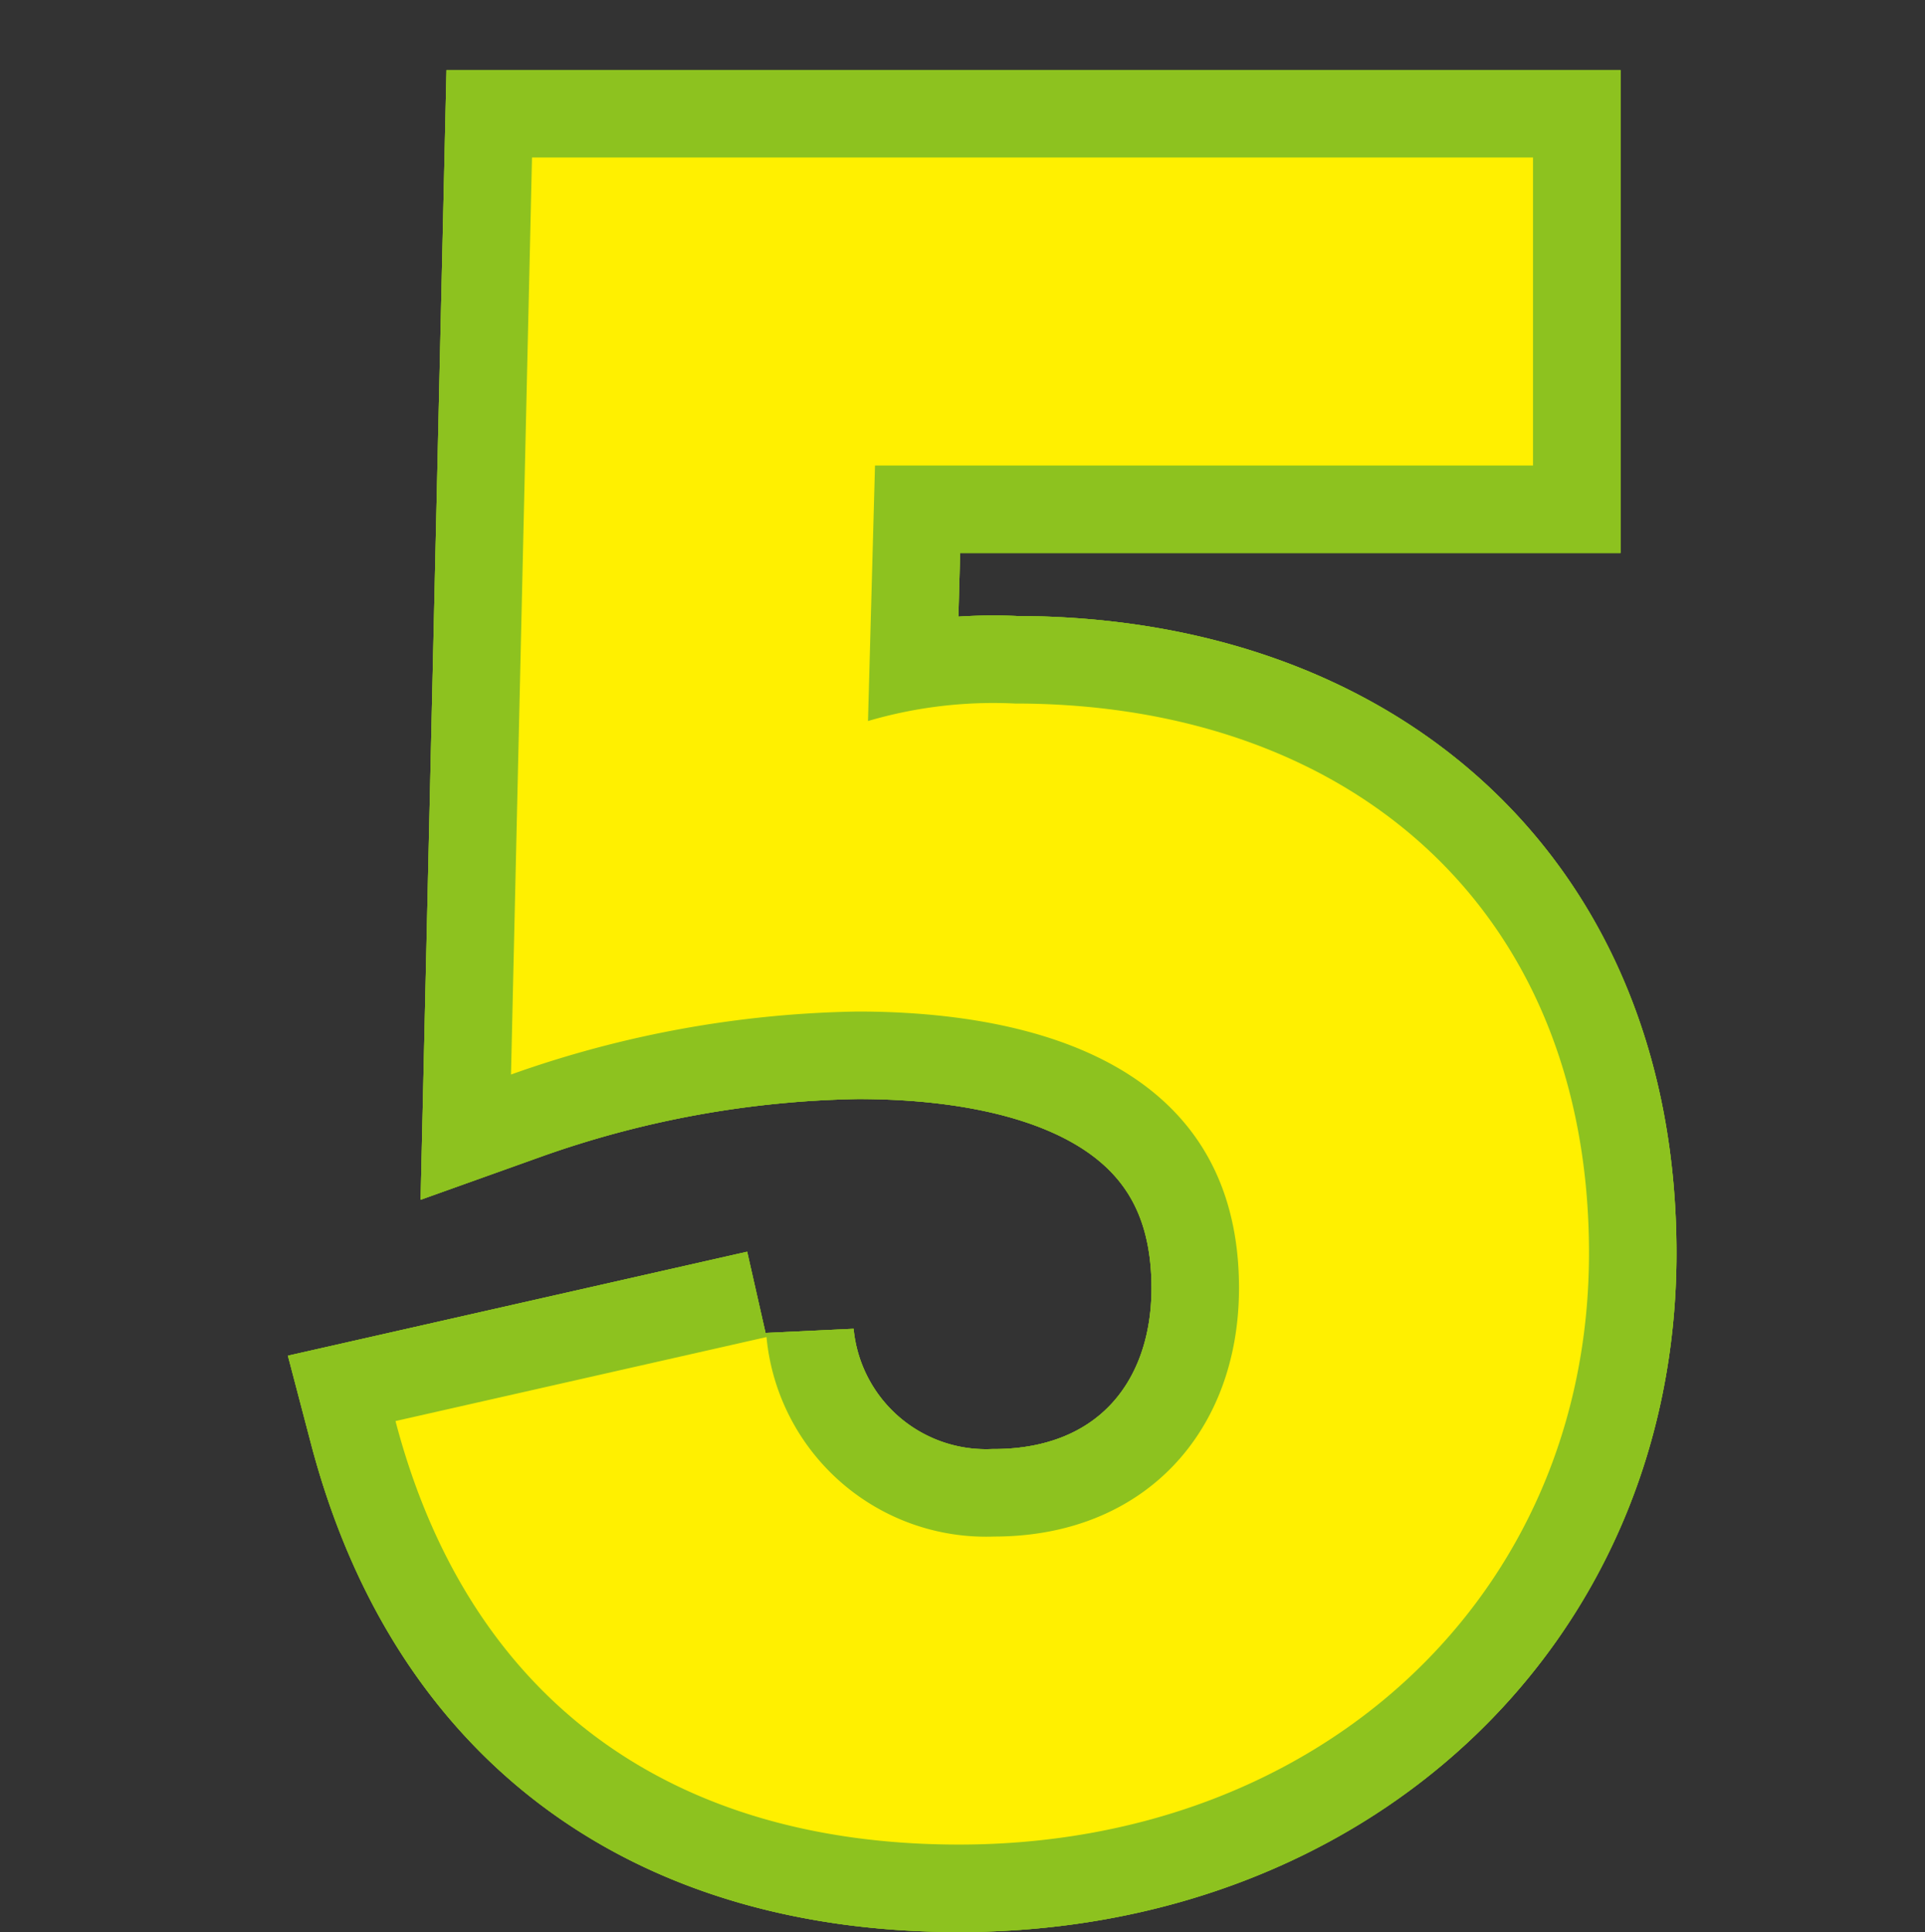
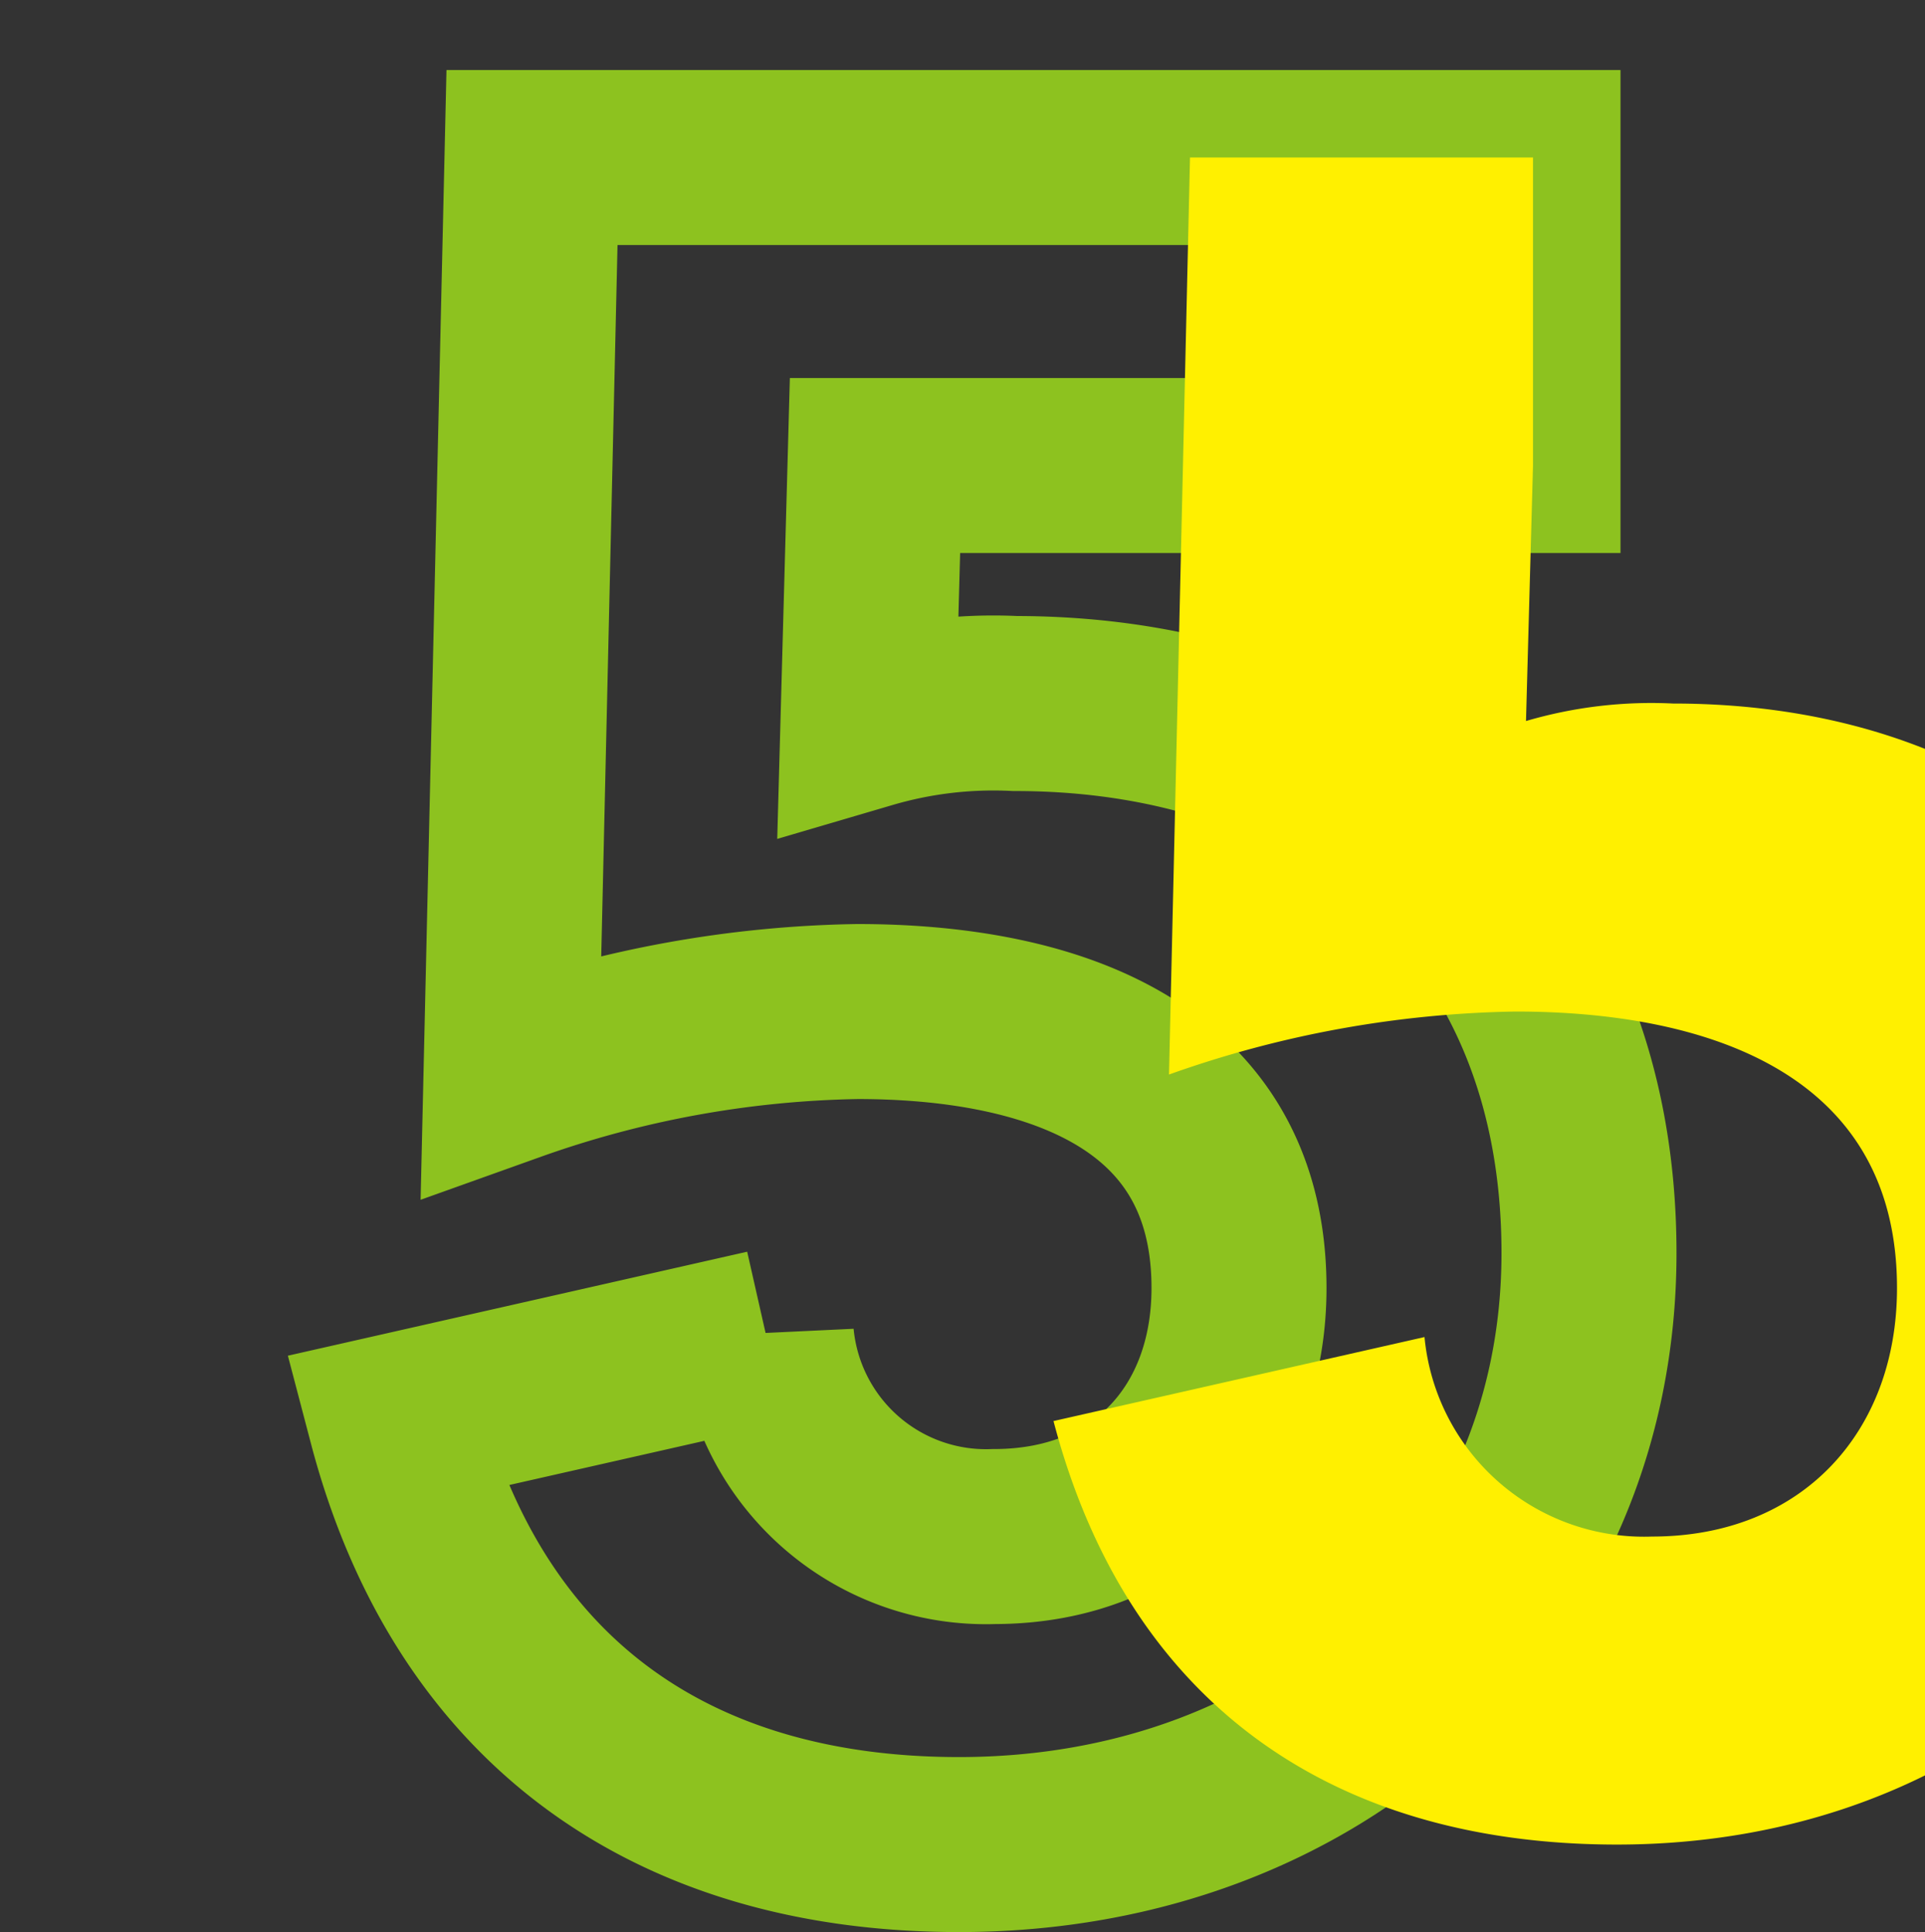
<svg xmlns="http://www.w3.org/2000/svg" width="55" height="55.2" viewBox="0 0 55 55.2">
  <rect x="0" y="0" width="55" height="55.2" fill="#333333" stroke="none" />
  <defs>
    <style>
      .cls-1, .cls-2 {
        fill: none;
      }

      .cls-2 {
        stroke: #8dc21f;
        stroke-width: 5px;
      }

      .cls-3 {
        fill: #fff000;
      }
    </style>
  </defs>
  <g id="レイヤー_2" data-name="レイヤー 2">
    <g id="レイヤー_1-2" data-name="レイヤー 1">
      <rect class="cls-1" width="55" height="55" />
      <g>
        <g>
          <path class="cls-2" d="M43.8,19.5H25l-.2,7.3a12.7,12.7,0,0,1,4.2-.5c9.6,0,16.4,5.9,16.4,15.7s-7.7,16.9-18,16.9c-8.2,0-14-4.1-16.1-12.1l10.6-2.4a6.3,6.3,0,0,0,6.5,5.7c4.3,0,7-3,7-7.1,0-6.3-5.7-7.9-10.9-7.9a30.9,30.9,0,0,0-9.9,1.8l.6-26.2H43.8Z" transform="translate(0 -6.2)" />
-           <path class="cls-2" d="M43.8,19.5H25l-.2,7.3a12.7,12.7,0,0,1,4.2-.5c9.6,0,16.4,5.9,16.4,15.7s-7.7,16.9-18,16.9c-8.2,0-14-4.1-16.1-12.1l10.6-2.4a6.3,6.3,0,0,0,6.5,5.7c4.3,0,7-3,7-7.1,0-6.3-5.7-7.9-10.9-7.9a30.9,30.9,0,0,0-9.9,1.8l.6-26.2H43.8Z" transform="translate(0 -6.2)" />
-           <path class="cls-2" d="M43.8,19.5H25l-.2,7.3a12.7,12.7,0,0,1,4.2-.5c9.6,0,16.4,5.9,16.4,15.7s-7.7,16.9-18,16.9c-8.2,0-14-4.1-16.1-12.1l10.6-2.4a6.3,6.3,0,0,0,6.5,5.7c4.3,0,7-3,7-7.1,0-6.3-5.7-7.9-10.9-7.9a30.9,30.9,0,0,0-9.9,1.8l.6-26.2H43.8Z" transform="translate(0 -6.2)" />
        </g>
-         <path class="cls-3" d="M43.8,19.5H25l-.2,7.3a12.7,12.7,0,0,1,4.2-.5c9.6,0,16.4,5.9,16.4,15.7s-7.7,16.9-18,16.9c-8.2,0-14-4.1-16.1-12.1l10.6-2.4a6.3,6.3,0,0,0,6.5,5.7c4.3,0,7-3,7-7.1,0-6.3-5.7-7.9-10.9-7.9a30.9,30.9,0,0,0-9.9,1.8l.6-26.2H43.8Z" transform="translate(0 -6.2)" />
+         <path class="cls-3" d="M43.8,19.5l-.2,7.3a12.7,12.7,0,0,1,4.2-.5c9.6,0,16.4,5.9,16.4,15.7s-7.7,16.9-18,16.9c-8.2,0-14-4.1-16.1-12.1l10.6-2.4a6.3,6.3,0,0,0,6.5,5.7c4.3,0,7-3,7-7.1,0-6.3-5.7-7.9-10.9-7.9a30.9,30.9,0,0,0-9.9,1.8l.6-26.2H43.8Z" transform="translate(0 -6.2)" />
      </g>
    </g>
  </g>
</svg>